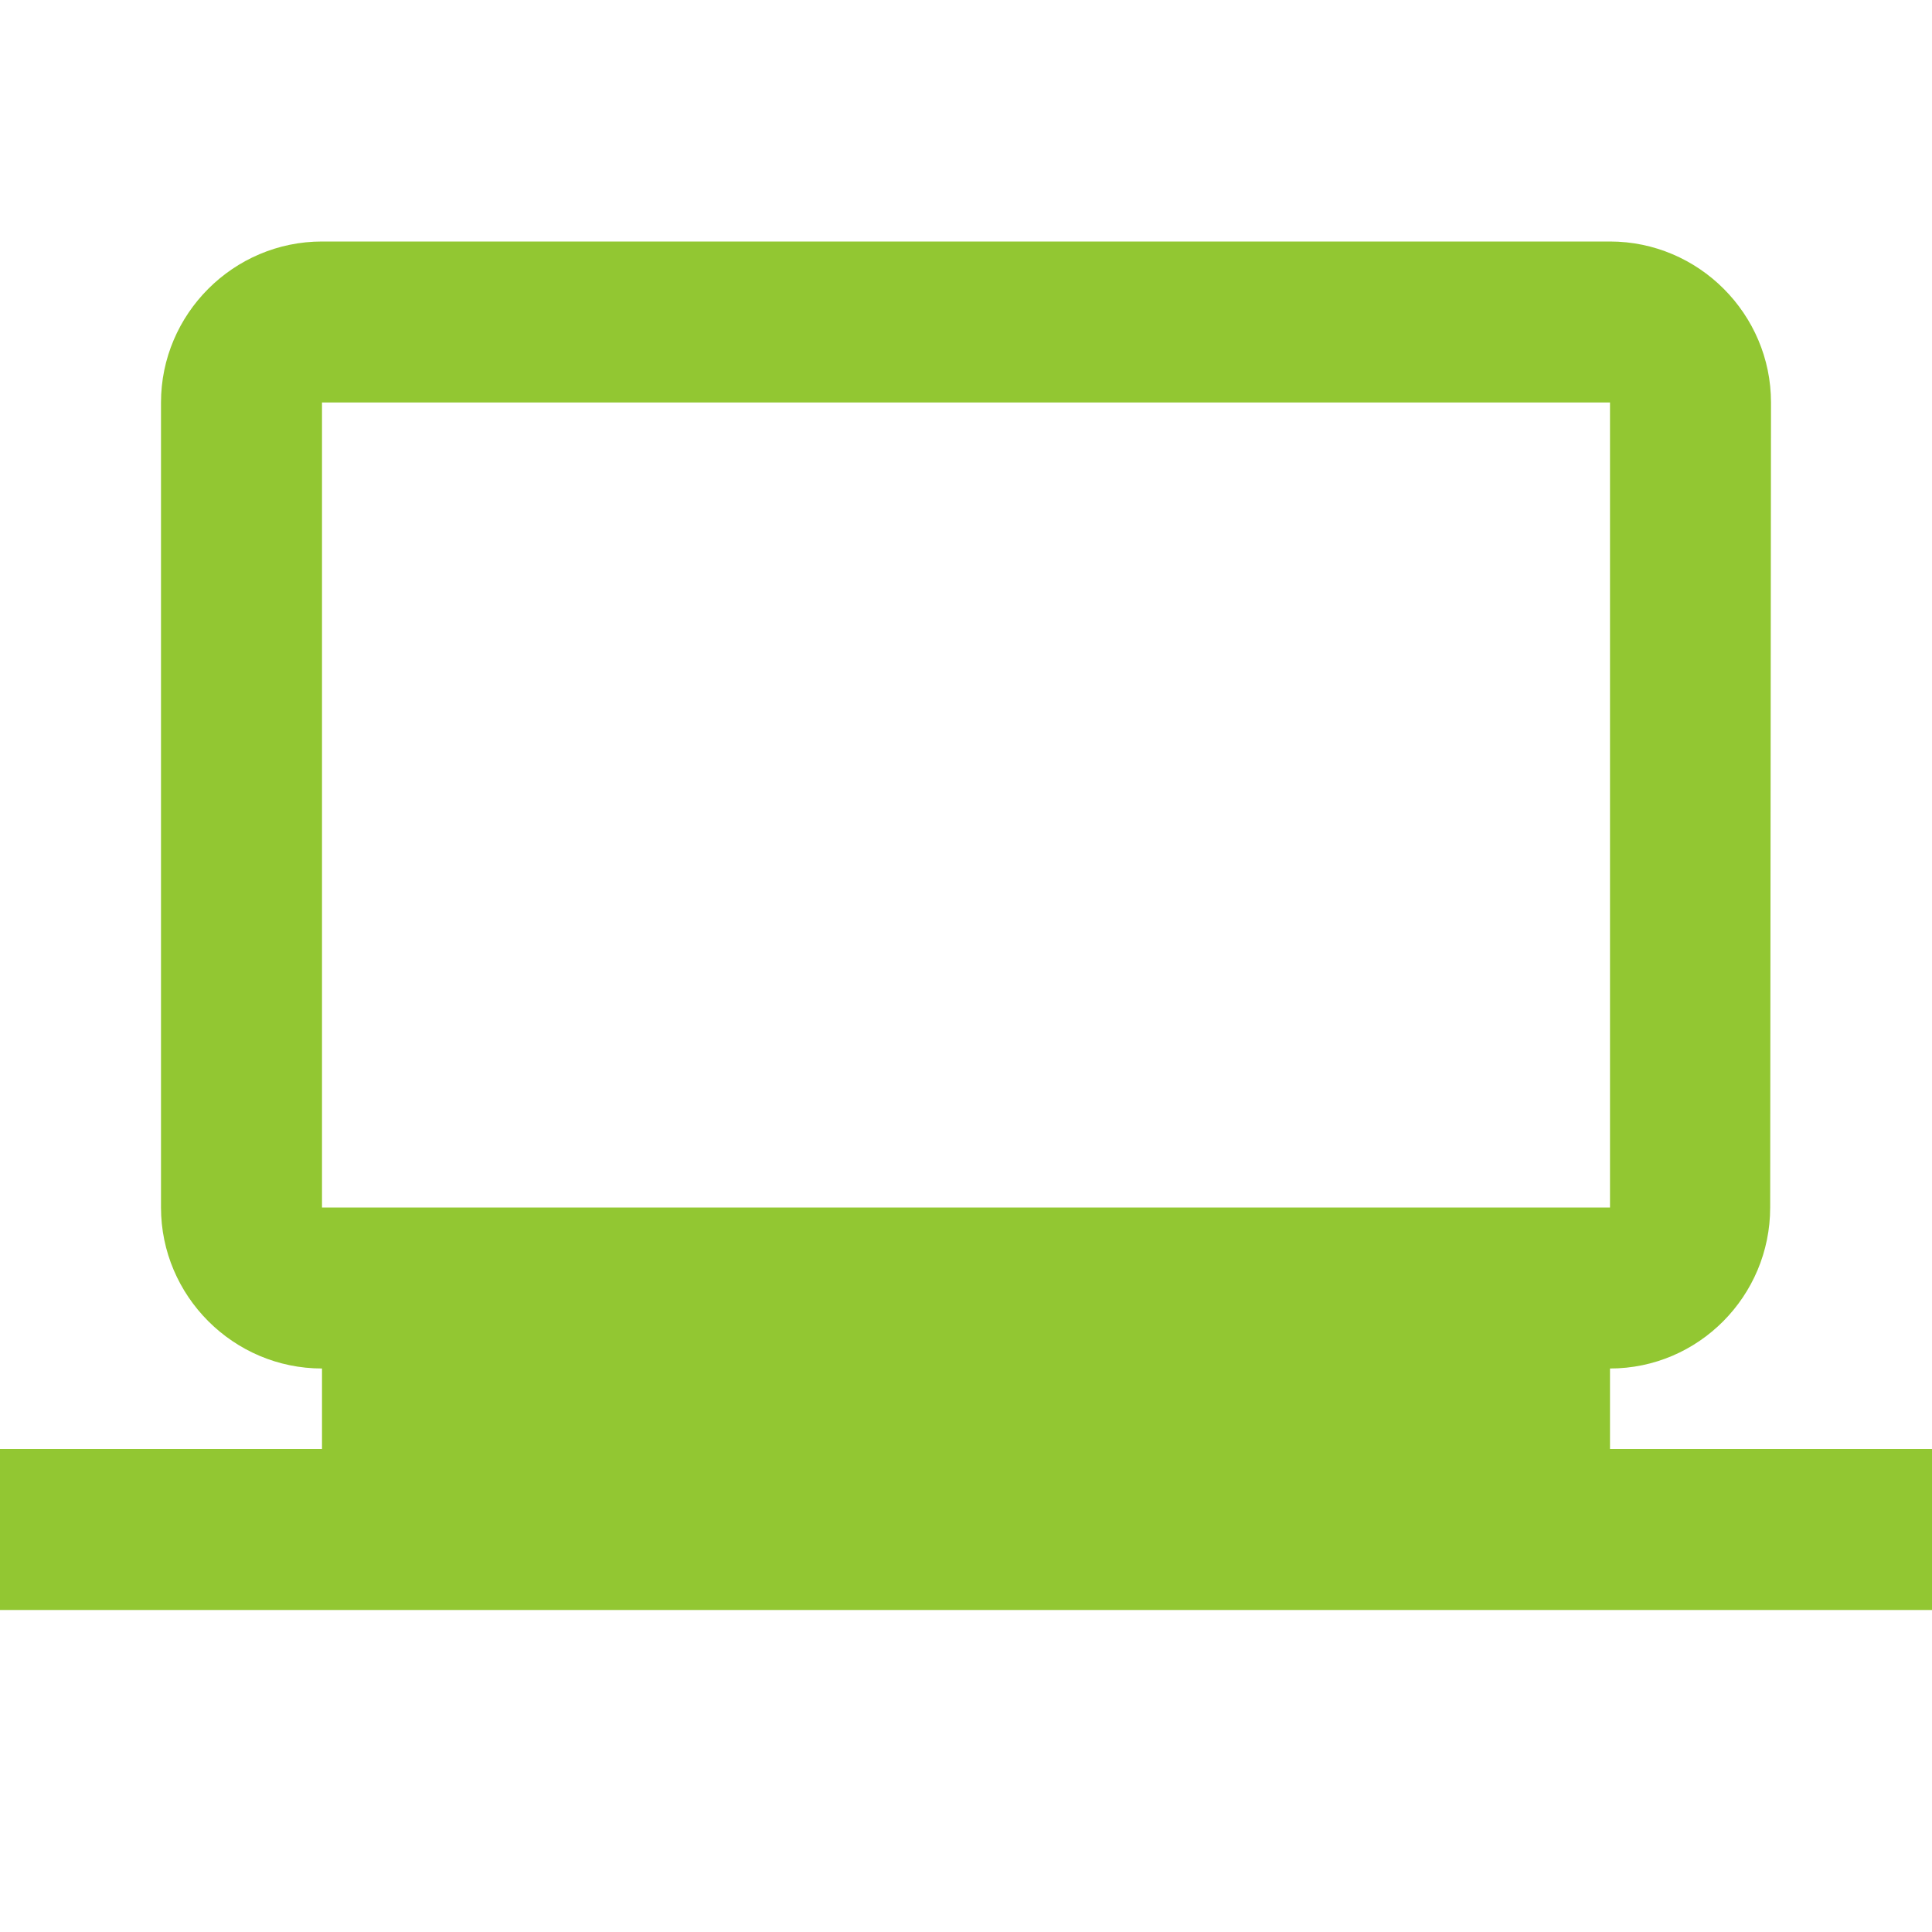
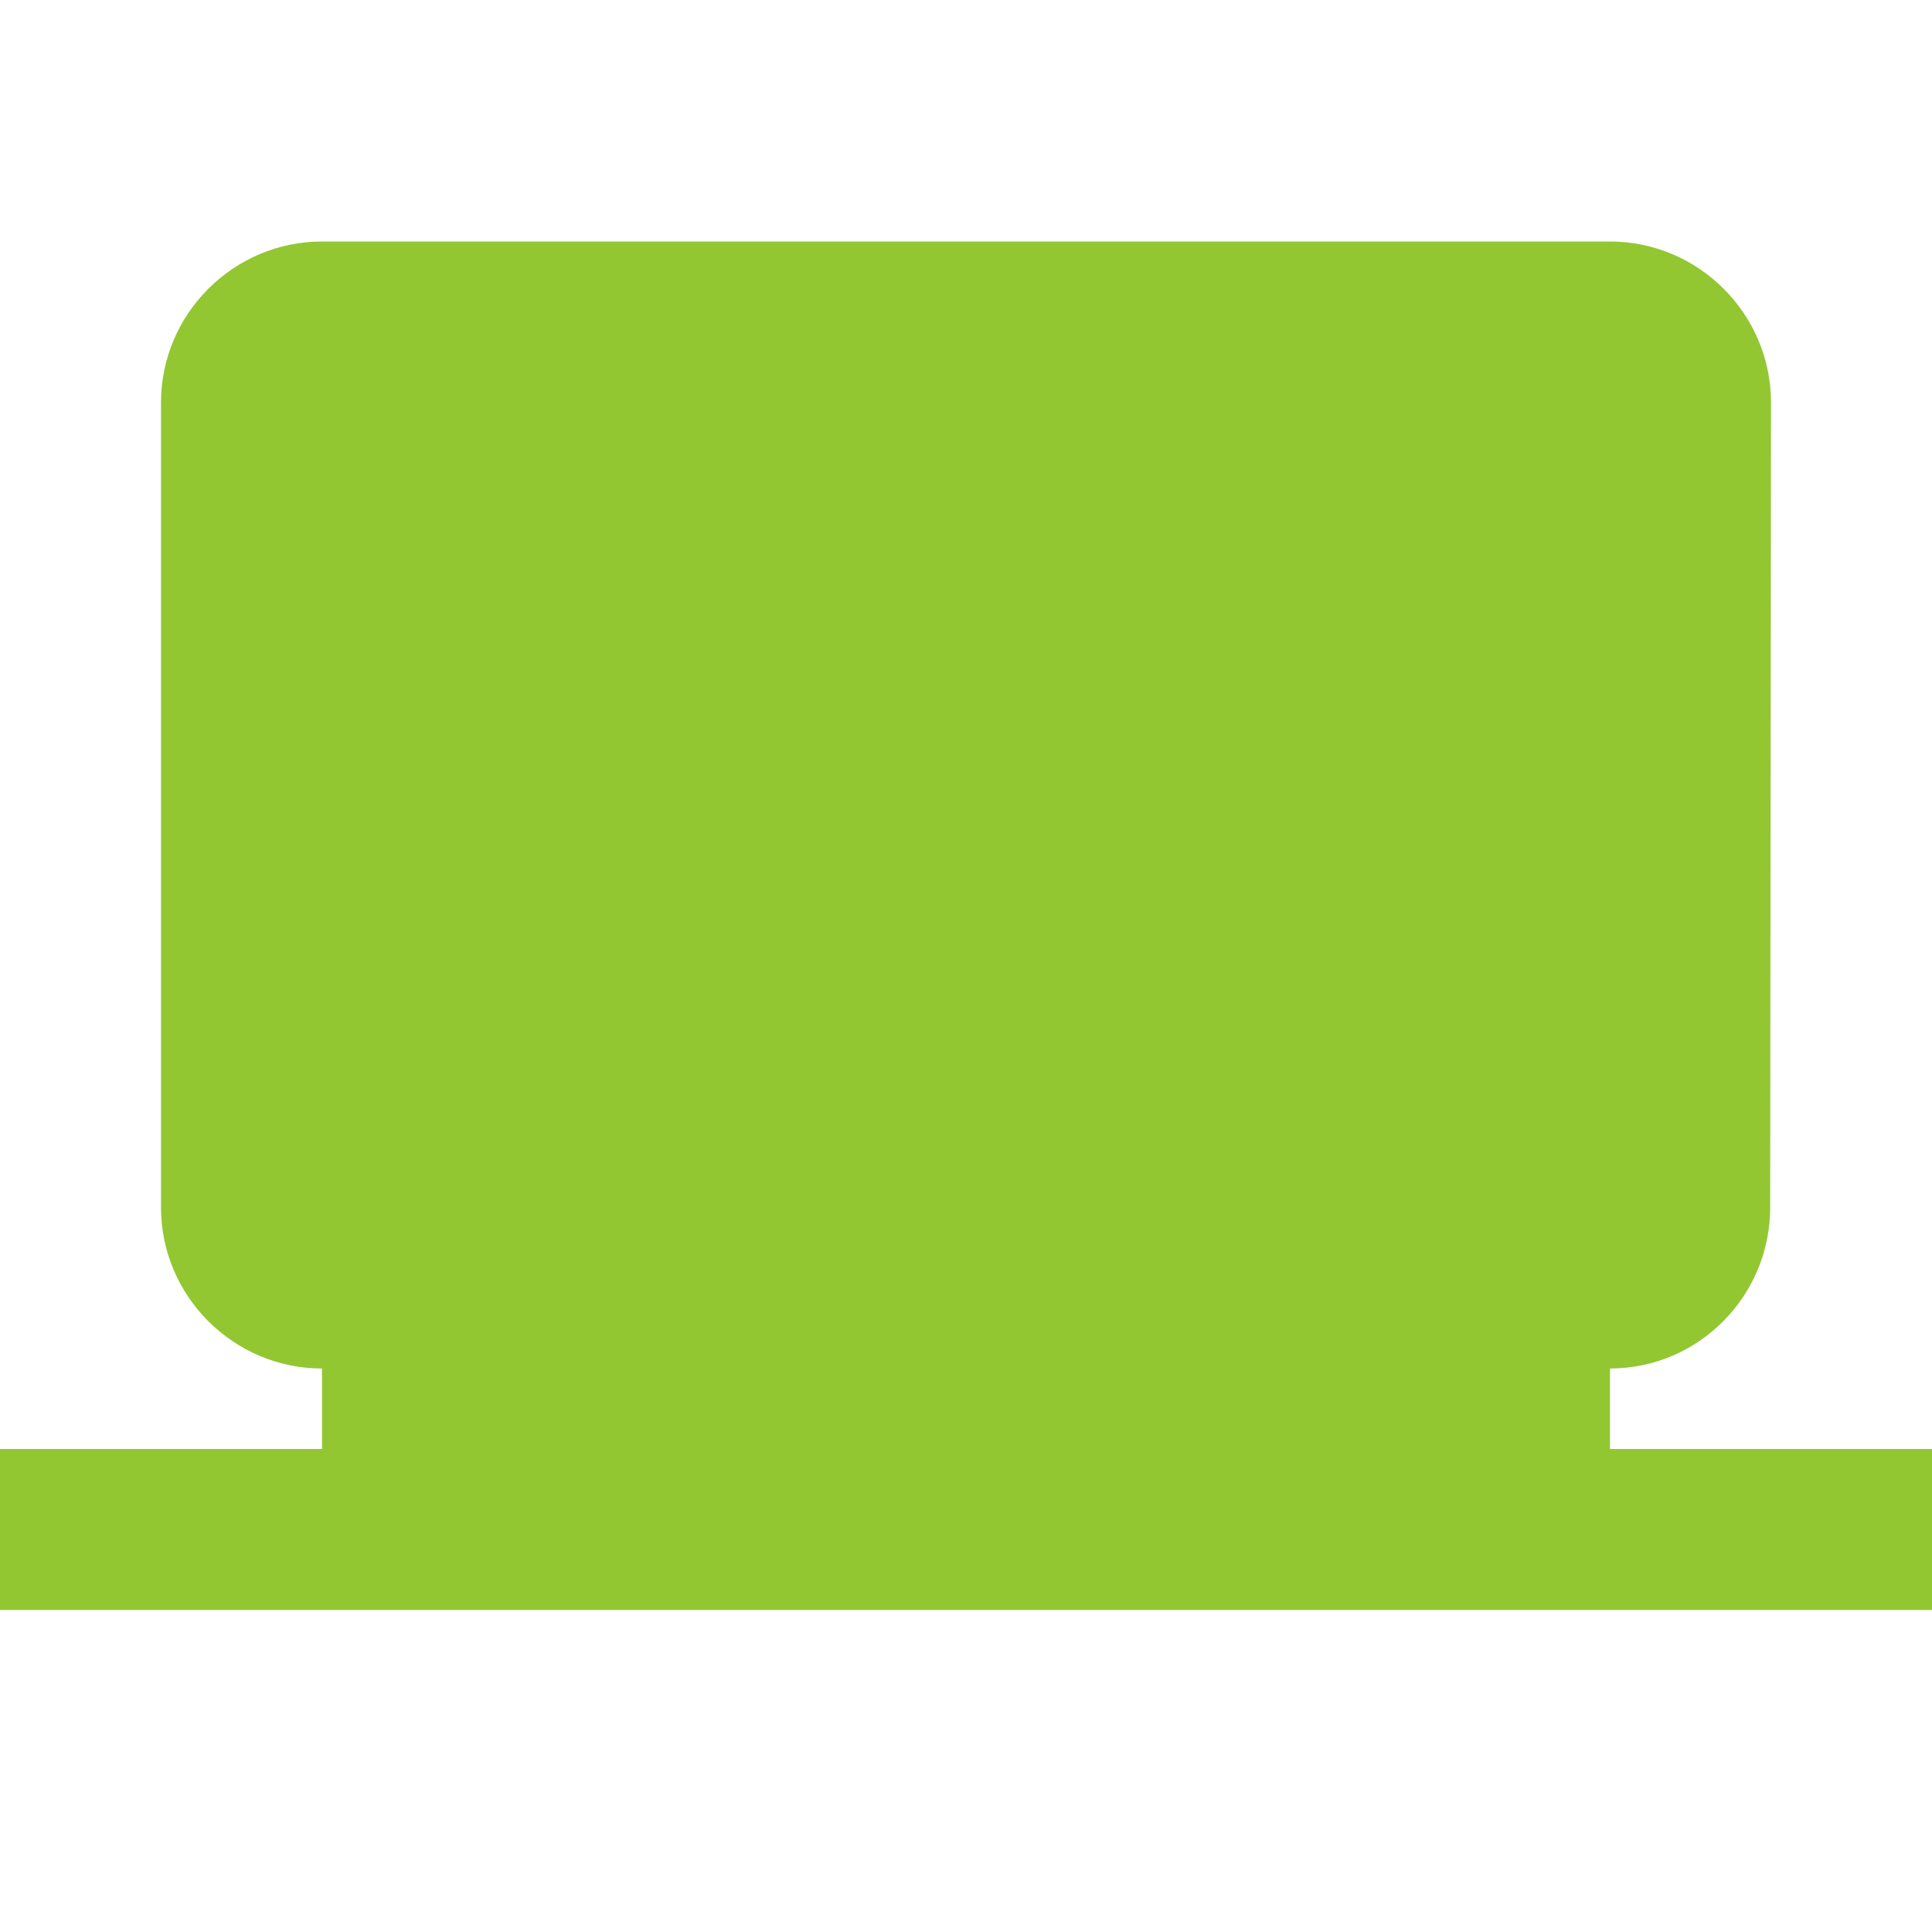
<svg xmlns="http://www.w3.org/2000/svg" width="54" height="54" viewBox="0 0 54 54" fill="none">
-   <path d="M45 40.5V38.25C47.475 38.25 49.477 36.225 49.477 33.75L49.5 11.25C49.5 8.775 47.475 6.75 45 6.75H9C6.525 6.75 4.5 8.775 4.5 11.25V33.75C4.5 36.225 6.525 38.25 9 38.25V40.5H0V45H54V40.5H45ZM9 11.25H45V33.75H9V11.25Z" fill="#92C732" />
+   <path d="M45 40.5V38.25C47.475 38.25 49.477 36.225 49.477 33.75L49.5 11.25C49.5 8.775 47.475 6.75 45 6.75H9C6.525 6.75 4.5 8.775 4.5 11.25V33.75C4.5 36.225 6.525 38.25 9 38.25V40.5H0V45H54V40.5H45ZM9 11.25V33.75H9V11.25Z" fill="#92C732" />
</svg>